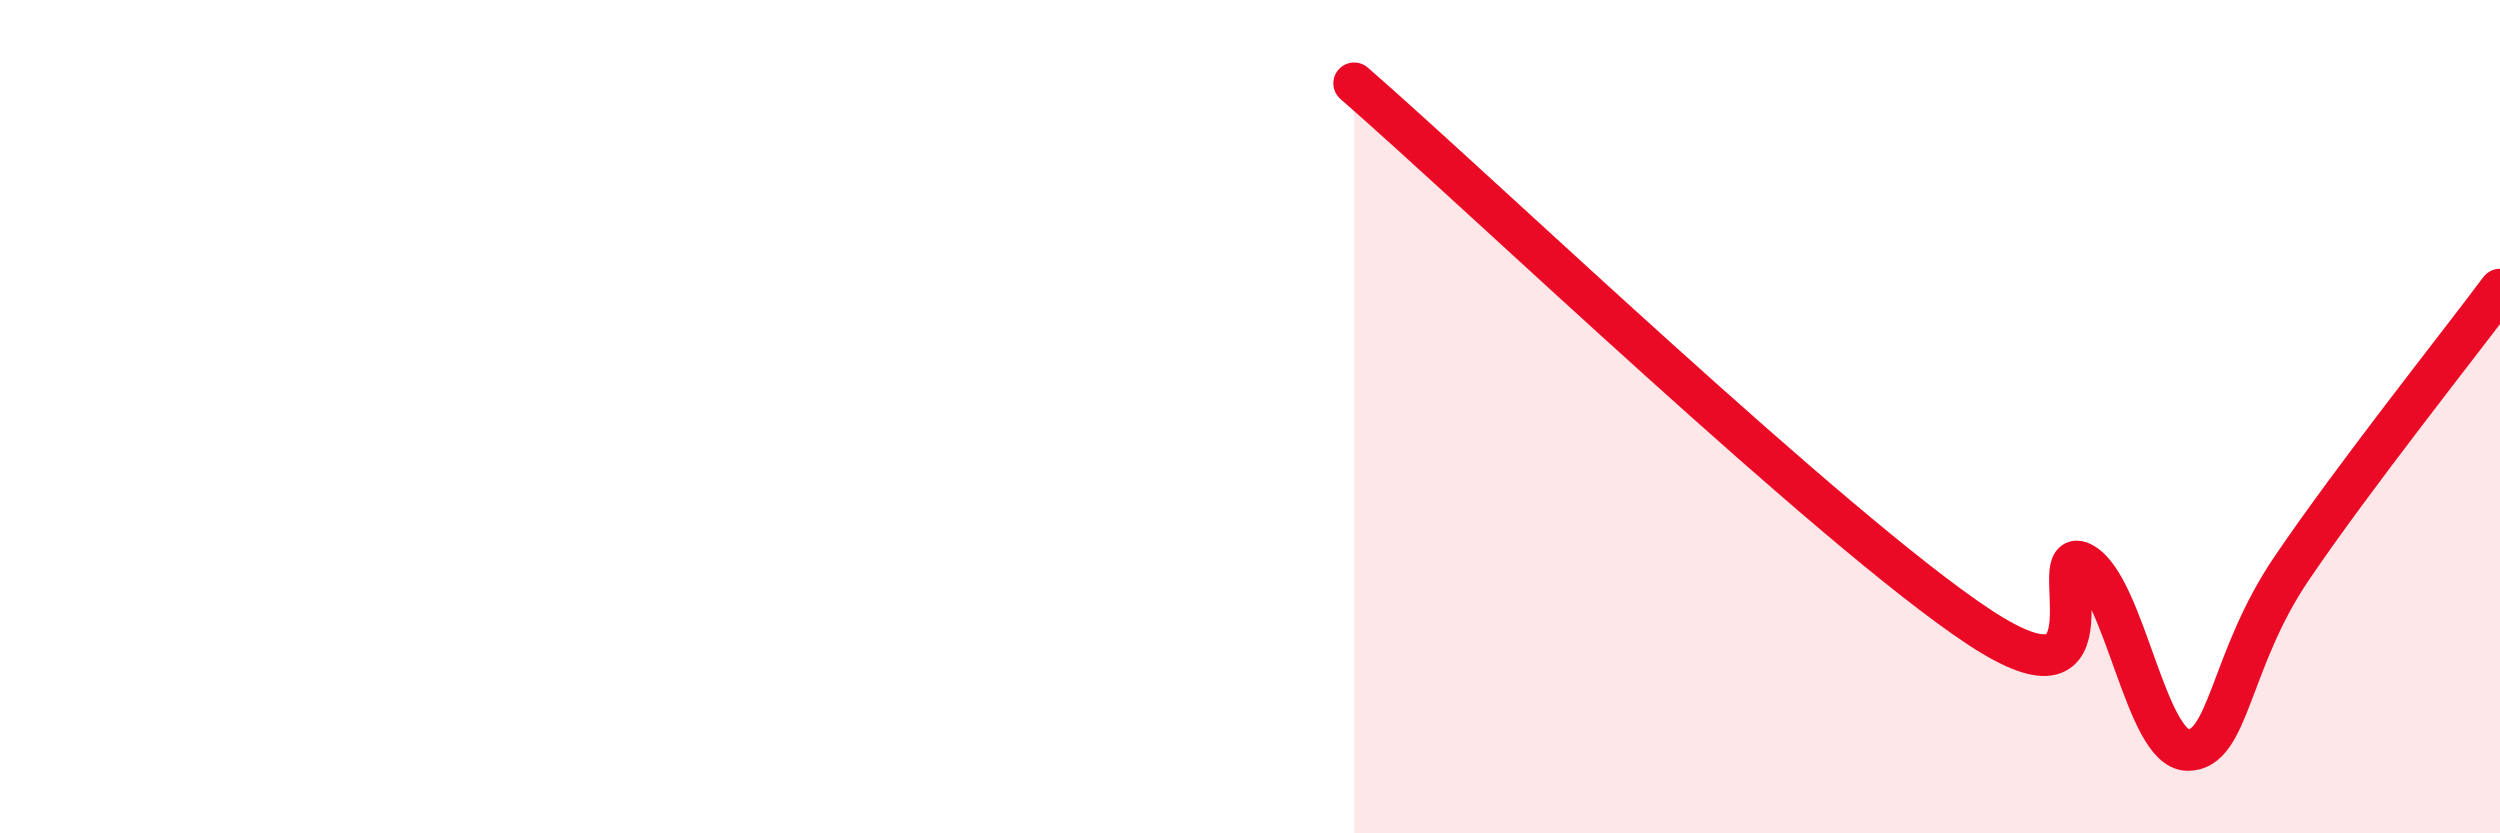
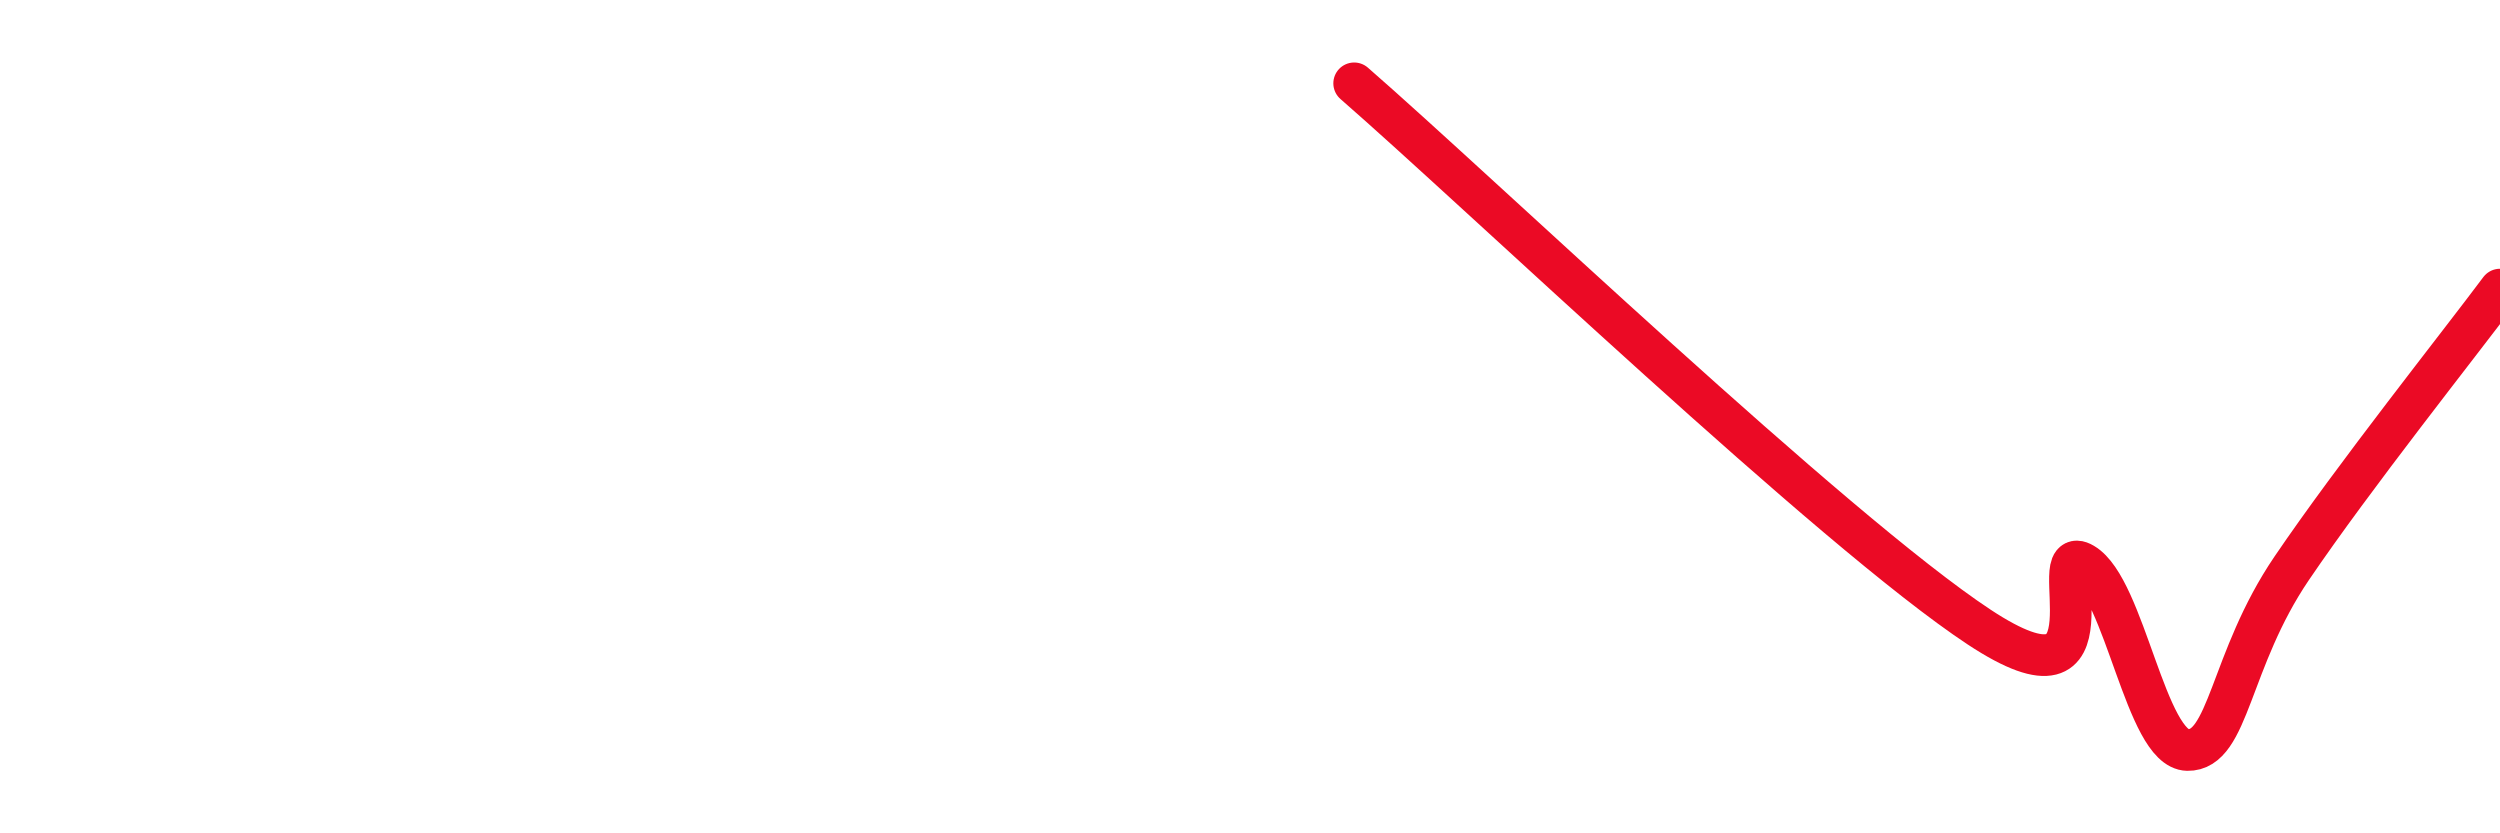
<svg xmlns="http://www.w3.org/2000/svg" width="60" height="20" viewBox="0 0 60 20">
-   <path d="M 32.5,2 C 35.5,4.61 44,12.74 47.5,15.05 C 51,17.36 49,12.94 50,13.53 C 51,14.12 51.5,17.98 52.5,18 C 53.5,18.02 53.5,15.85 55,13.64 C 56.5,11.43 59,8.29 60,6.95L60 20L32.5 20Z" fill="#EB0A25" opacity="0.1" stroke-linecap="round" stroke-linejoin="round" />
  <path d="M 32.5,2 C 35.5,4.61 44,12.74 47.5,15.05 C 51,17.36 49,12.94 50,13.53 C 51,14.12 51.5,17.98 52.5,18 C 53.5,18.02 53.5,15.85 55,13.64 C 56.5,11.43 59,8.29 60,6.95" stroke="#EB0A25" stroke-width="1" fill="none" stroke-linecap="round" stroke-linejoin="round" />
</svg>